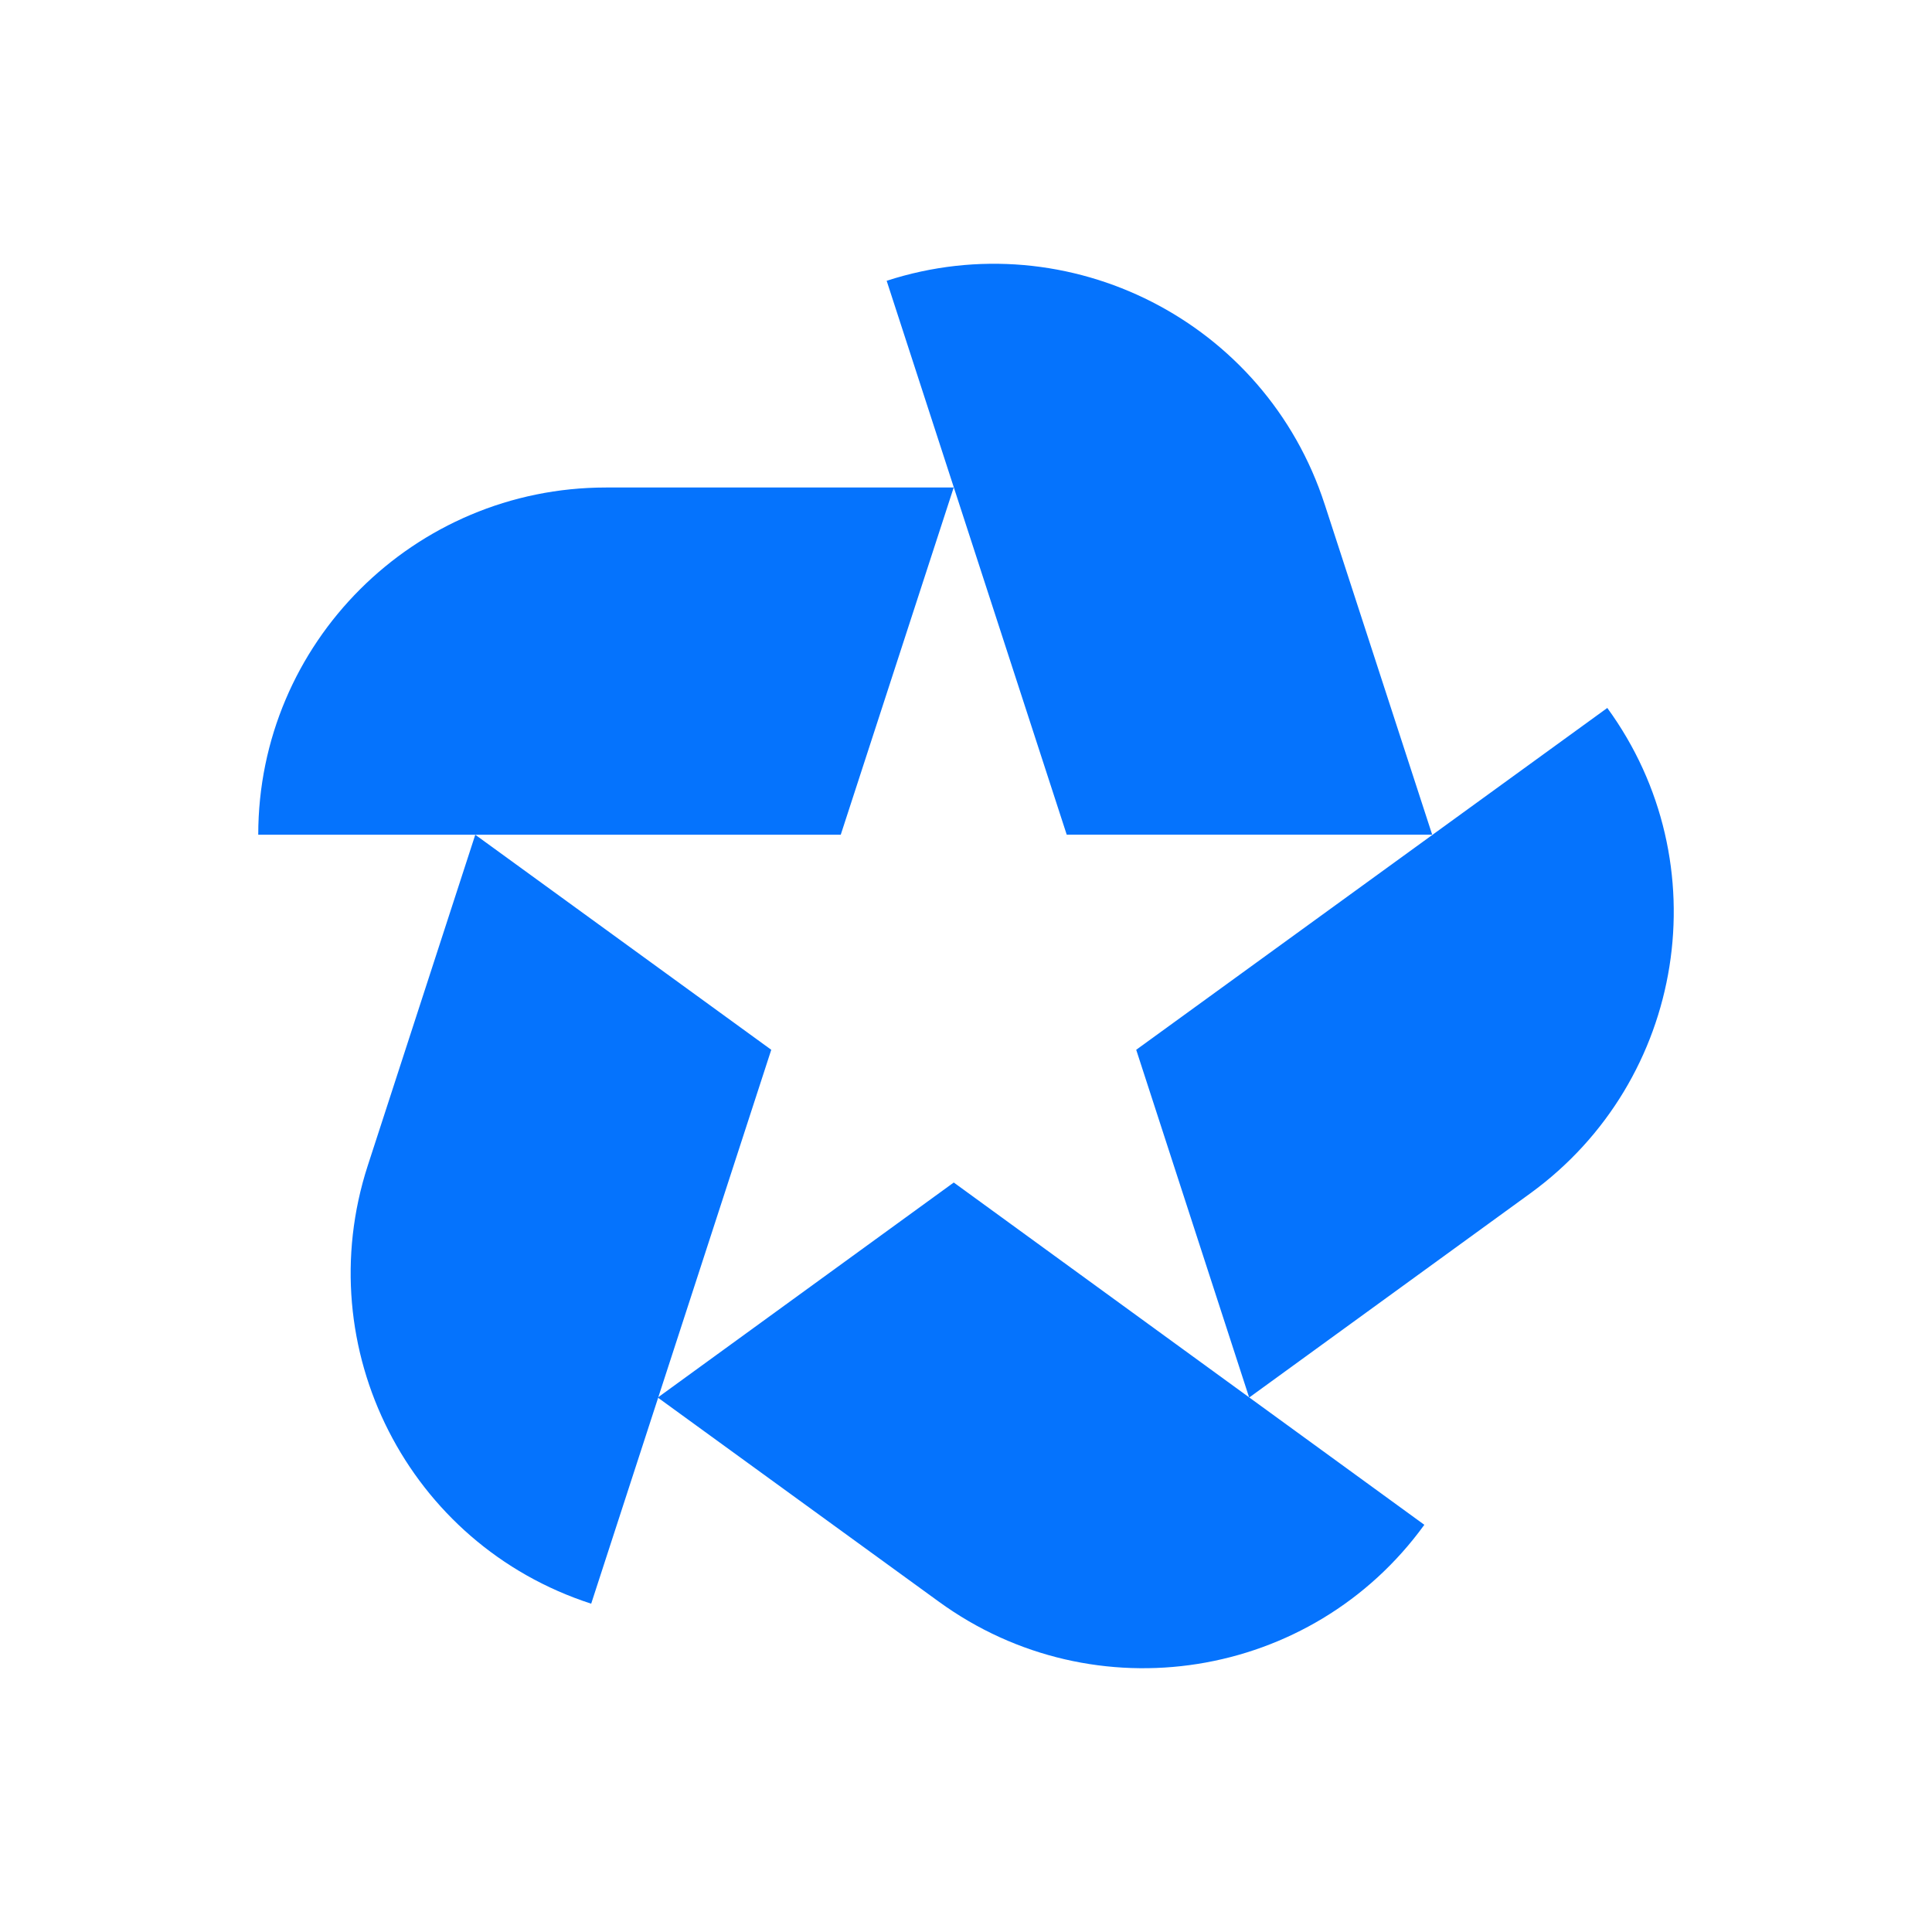
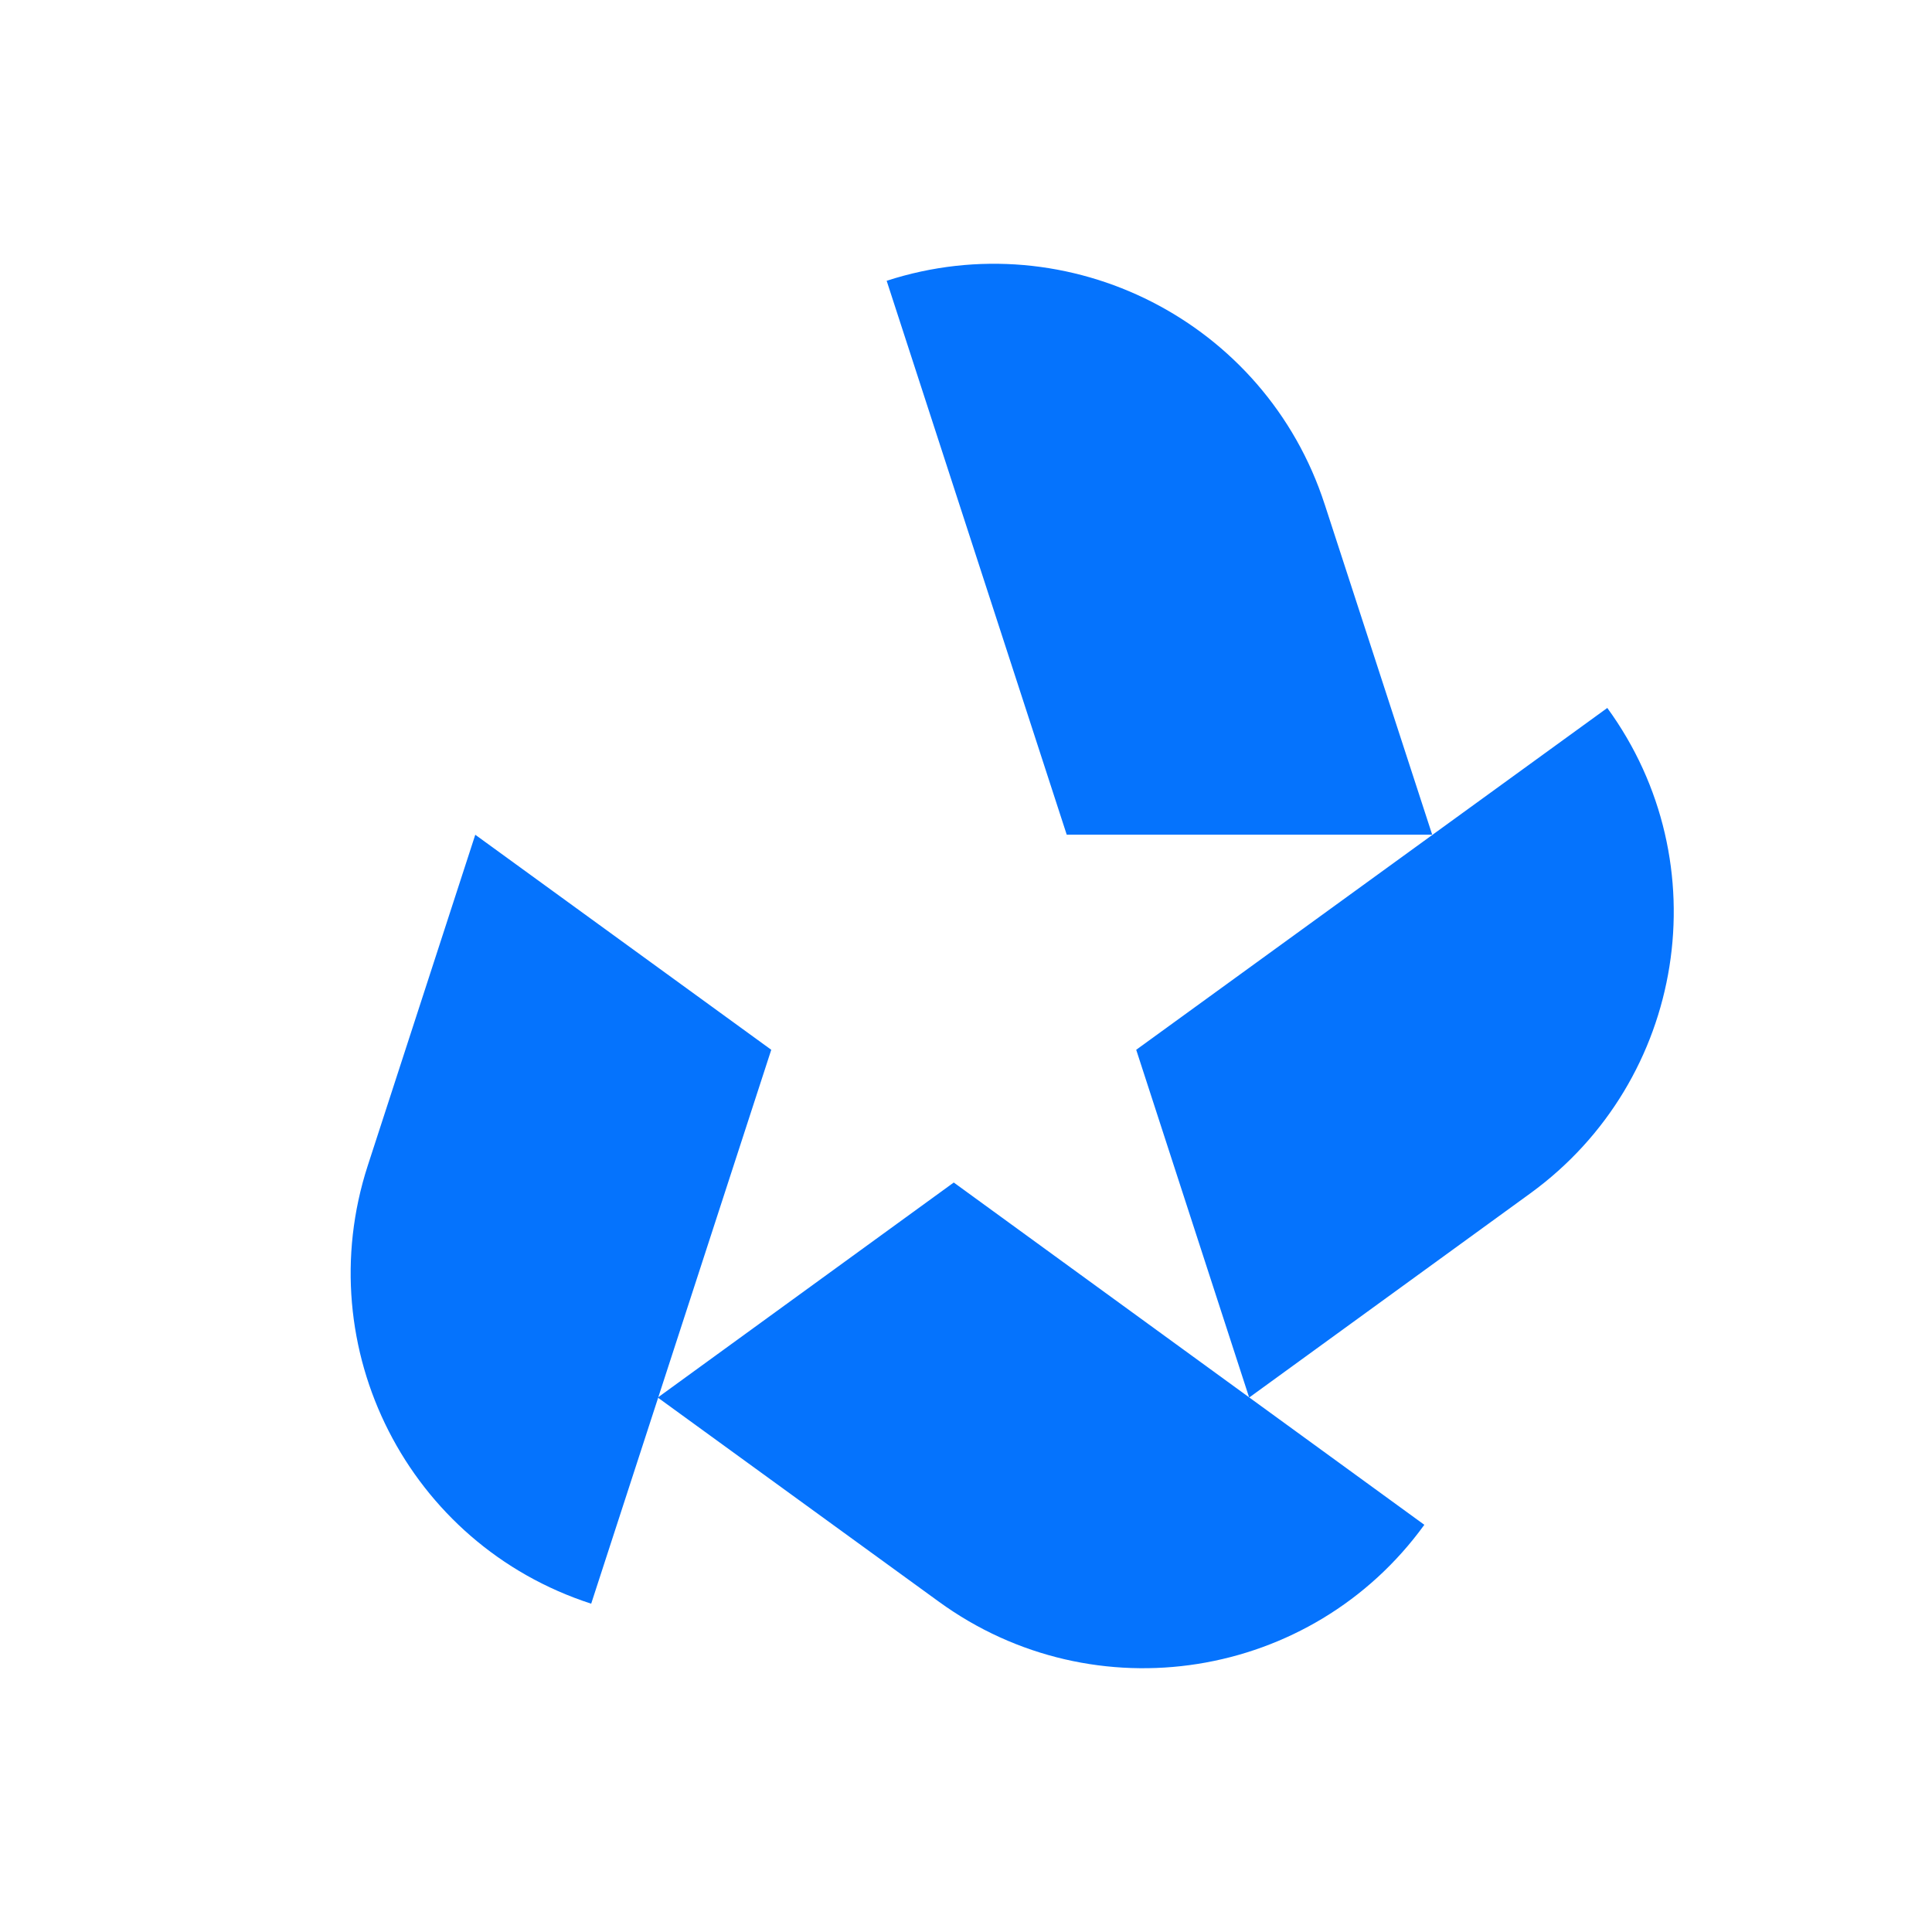
<svg xmlns="http://www.w3.org/2000/svg" id="Calque_1" data-name="Calque 1" viewBox="0 0 300 300">
  <defs>
    <style> .cls-1 { fill: #0573fd; } </style>
  </defs>
-   <path class="cls-1" d="M94.1,75.7c-29.79,0-54,24.13-54,53.92h90.45l17.54-53.92h-54Z" />
  <path class="cls-1" d="M205.69,78.3c-9.19-28.34-39.67-43.89-68.01-34.7h0l27.96,86.01h56.75l-16.7-51.32Z" />
  <path class="cls-1" d="M237.63,185.3c24.13-17.54,29.49-51.32,11.95-75.37h0l-73.15,53.08,17.54,54,43.66-31.71Z" />
  <path class="cls-1" d="M145.8,248.72c24.13,17.54,57.9,12.18,75.37-11.95h0l-73.07-53.15-45.96,33.39,43.66,31.71Z" />
  <path class="cls-1" d="M57.1,181.01c-9.19,28.34,6.28,58.82,34.7,68.01h0l27.96-86.01-45.96-33.39-16.7,51.39Z" />
</svg>